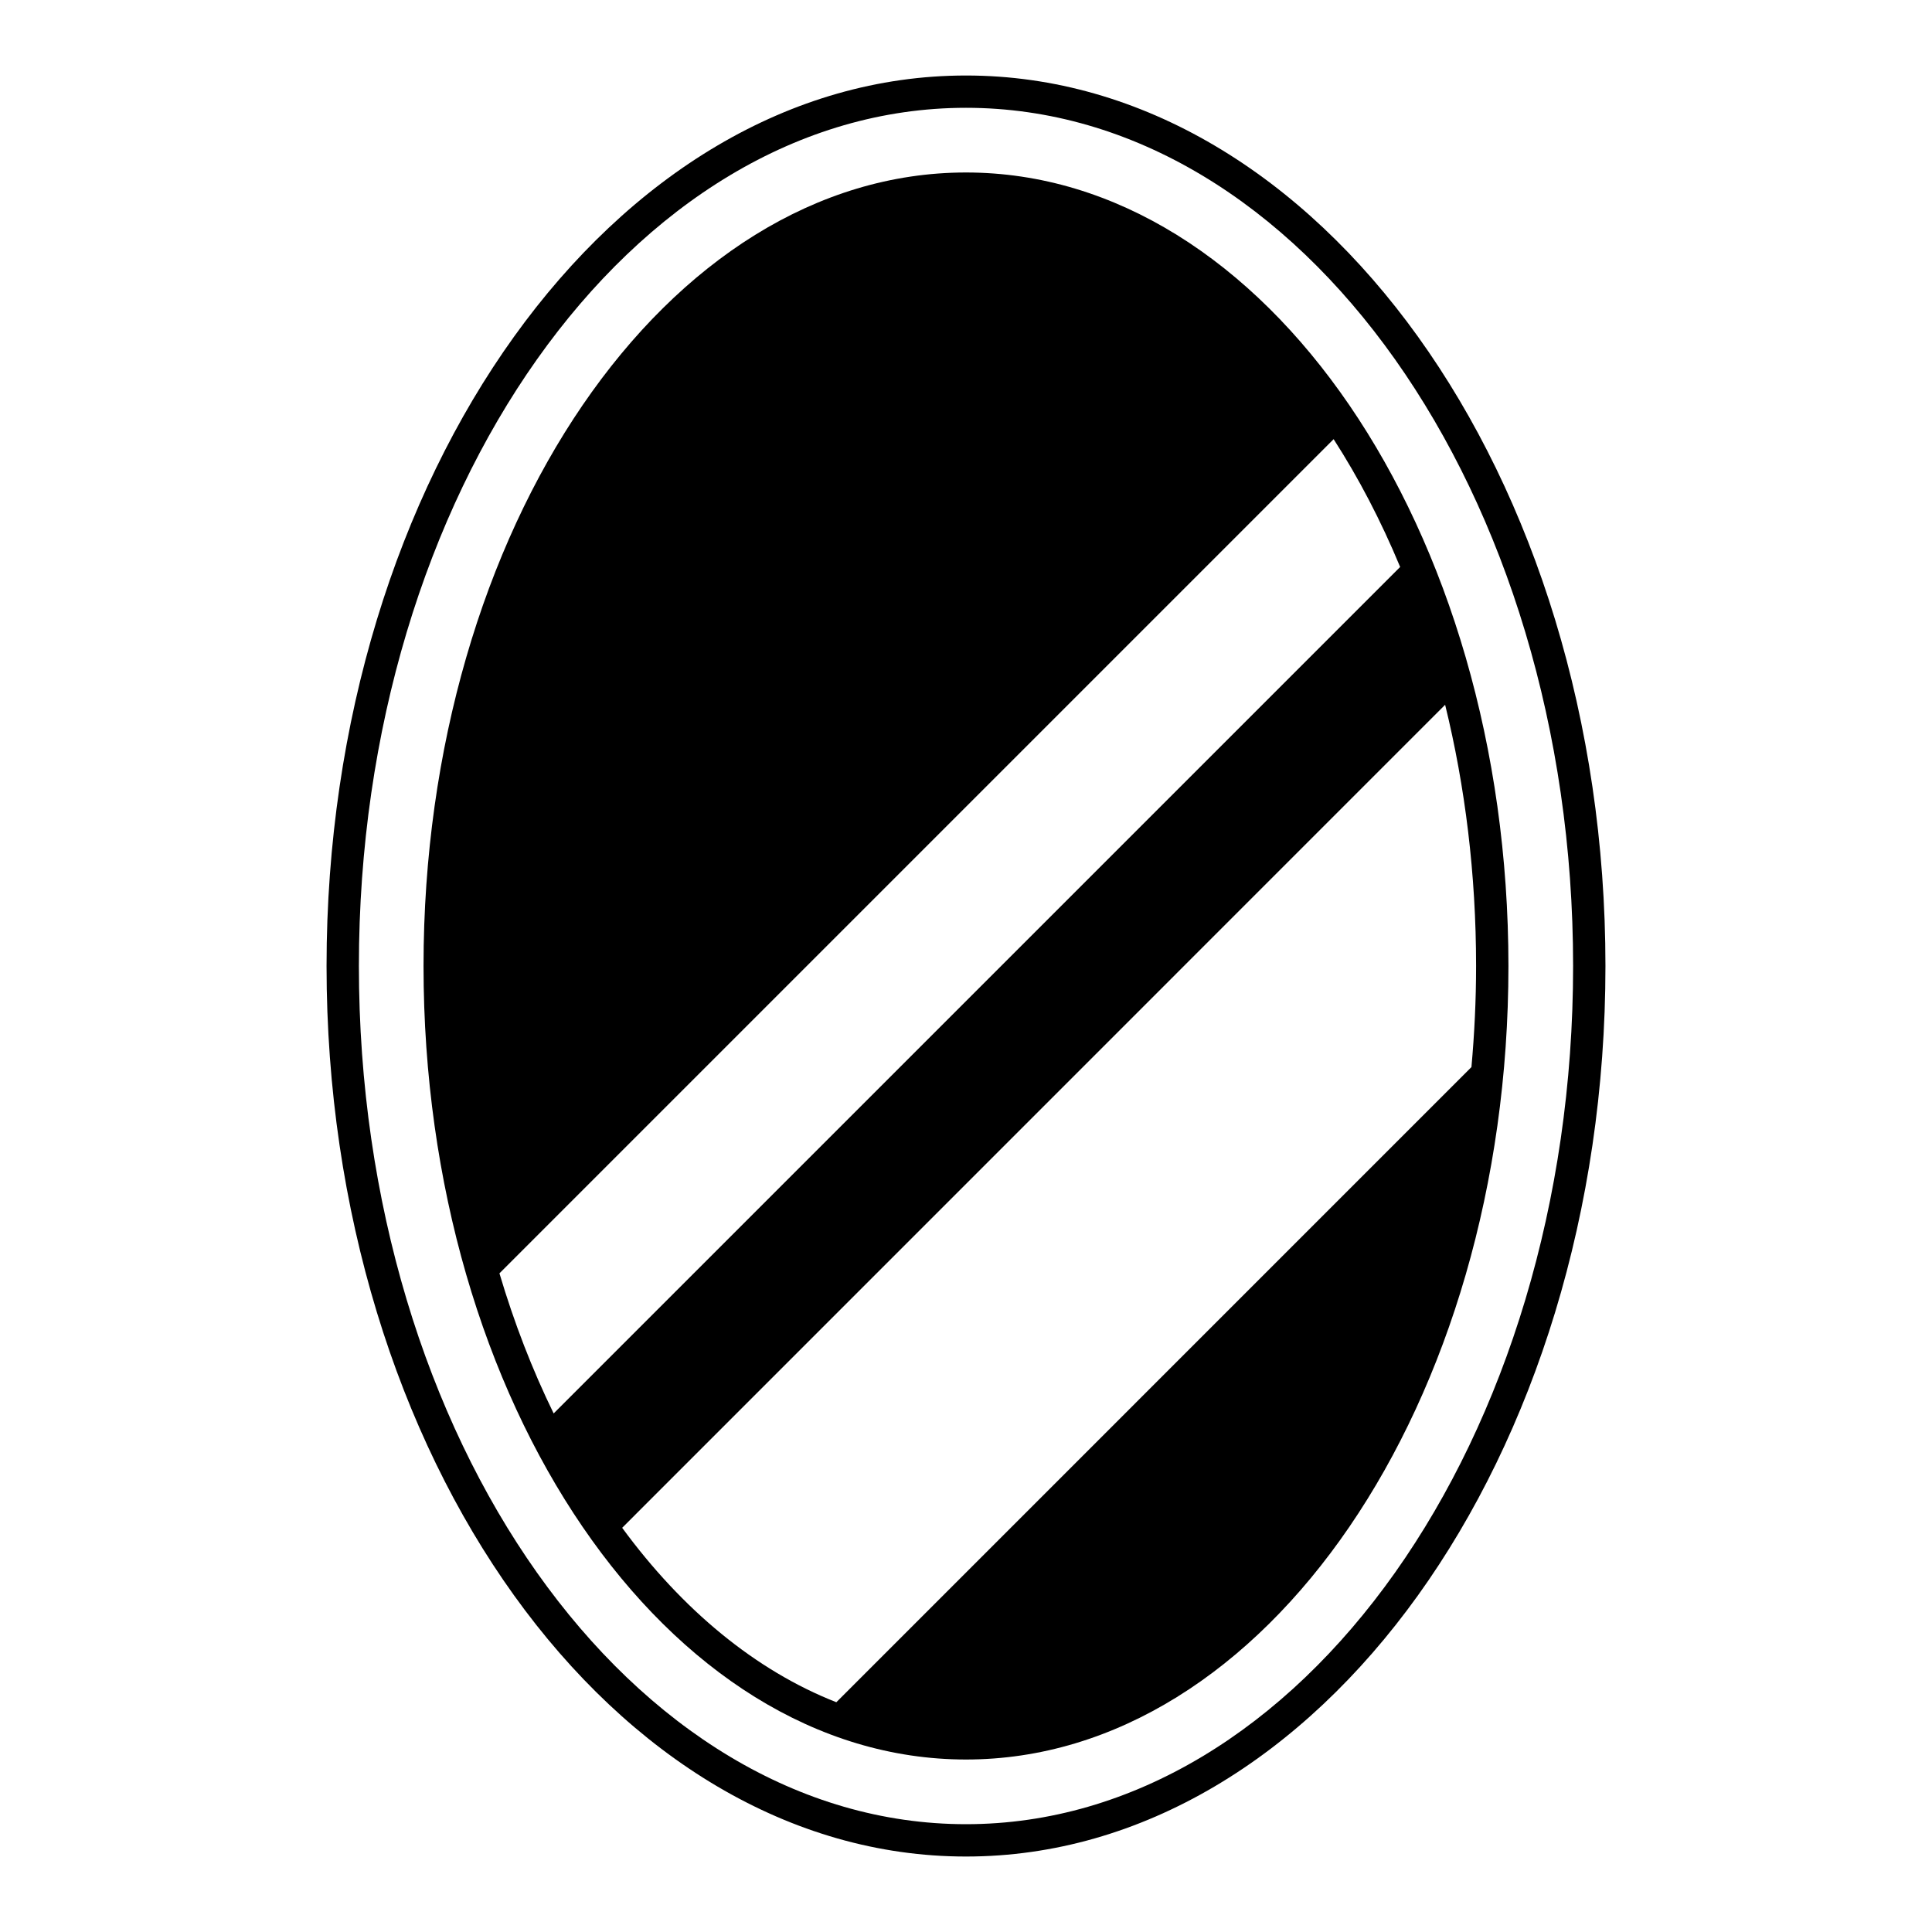
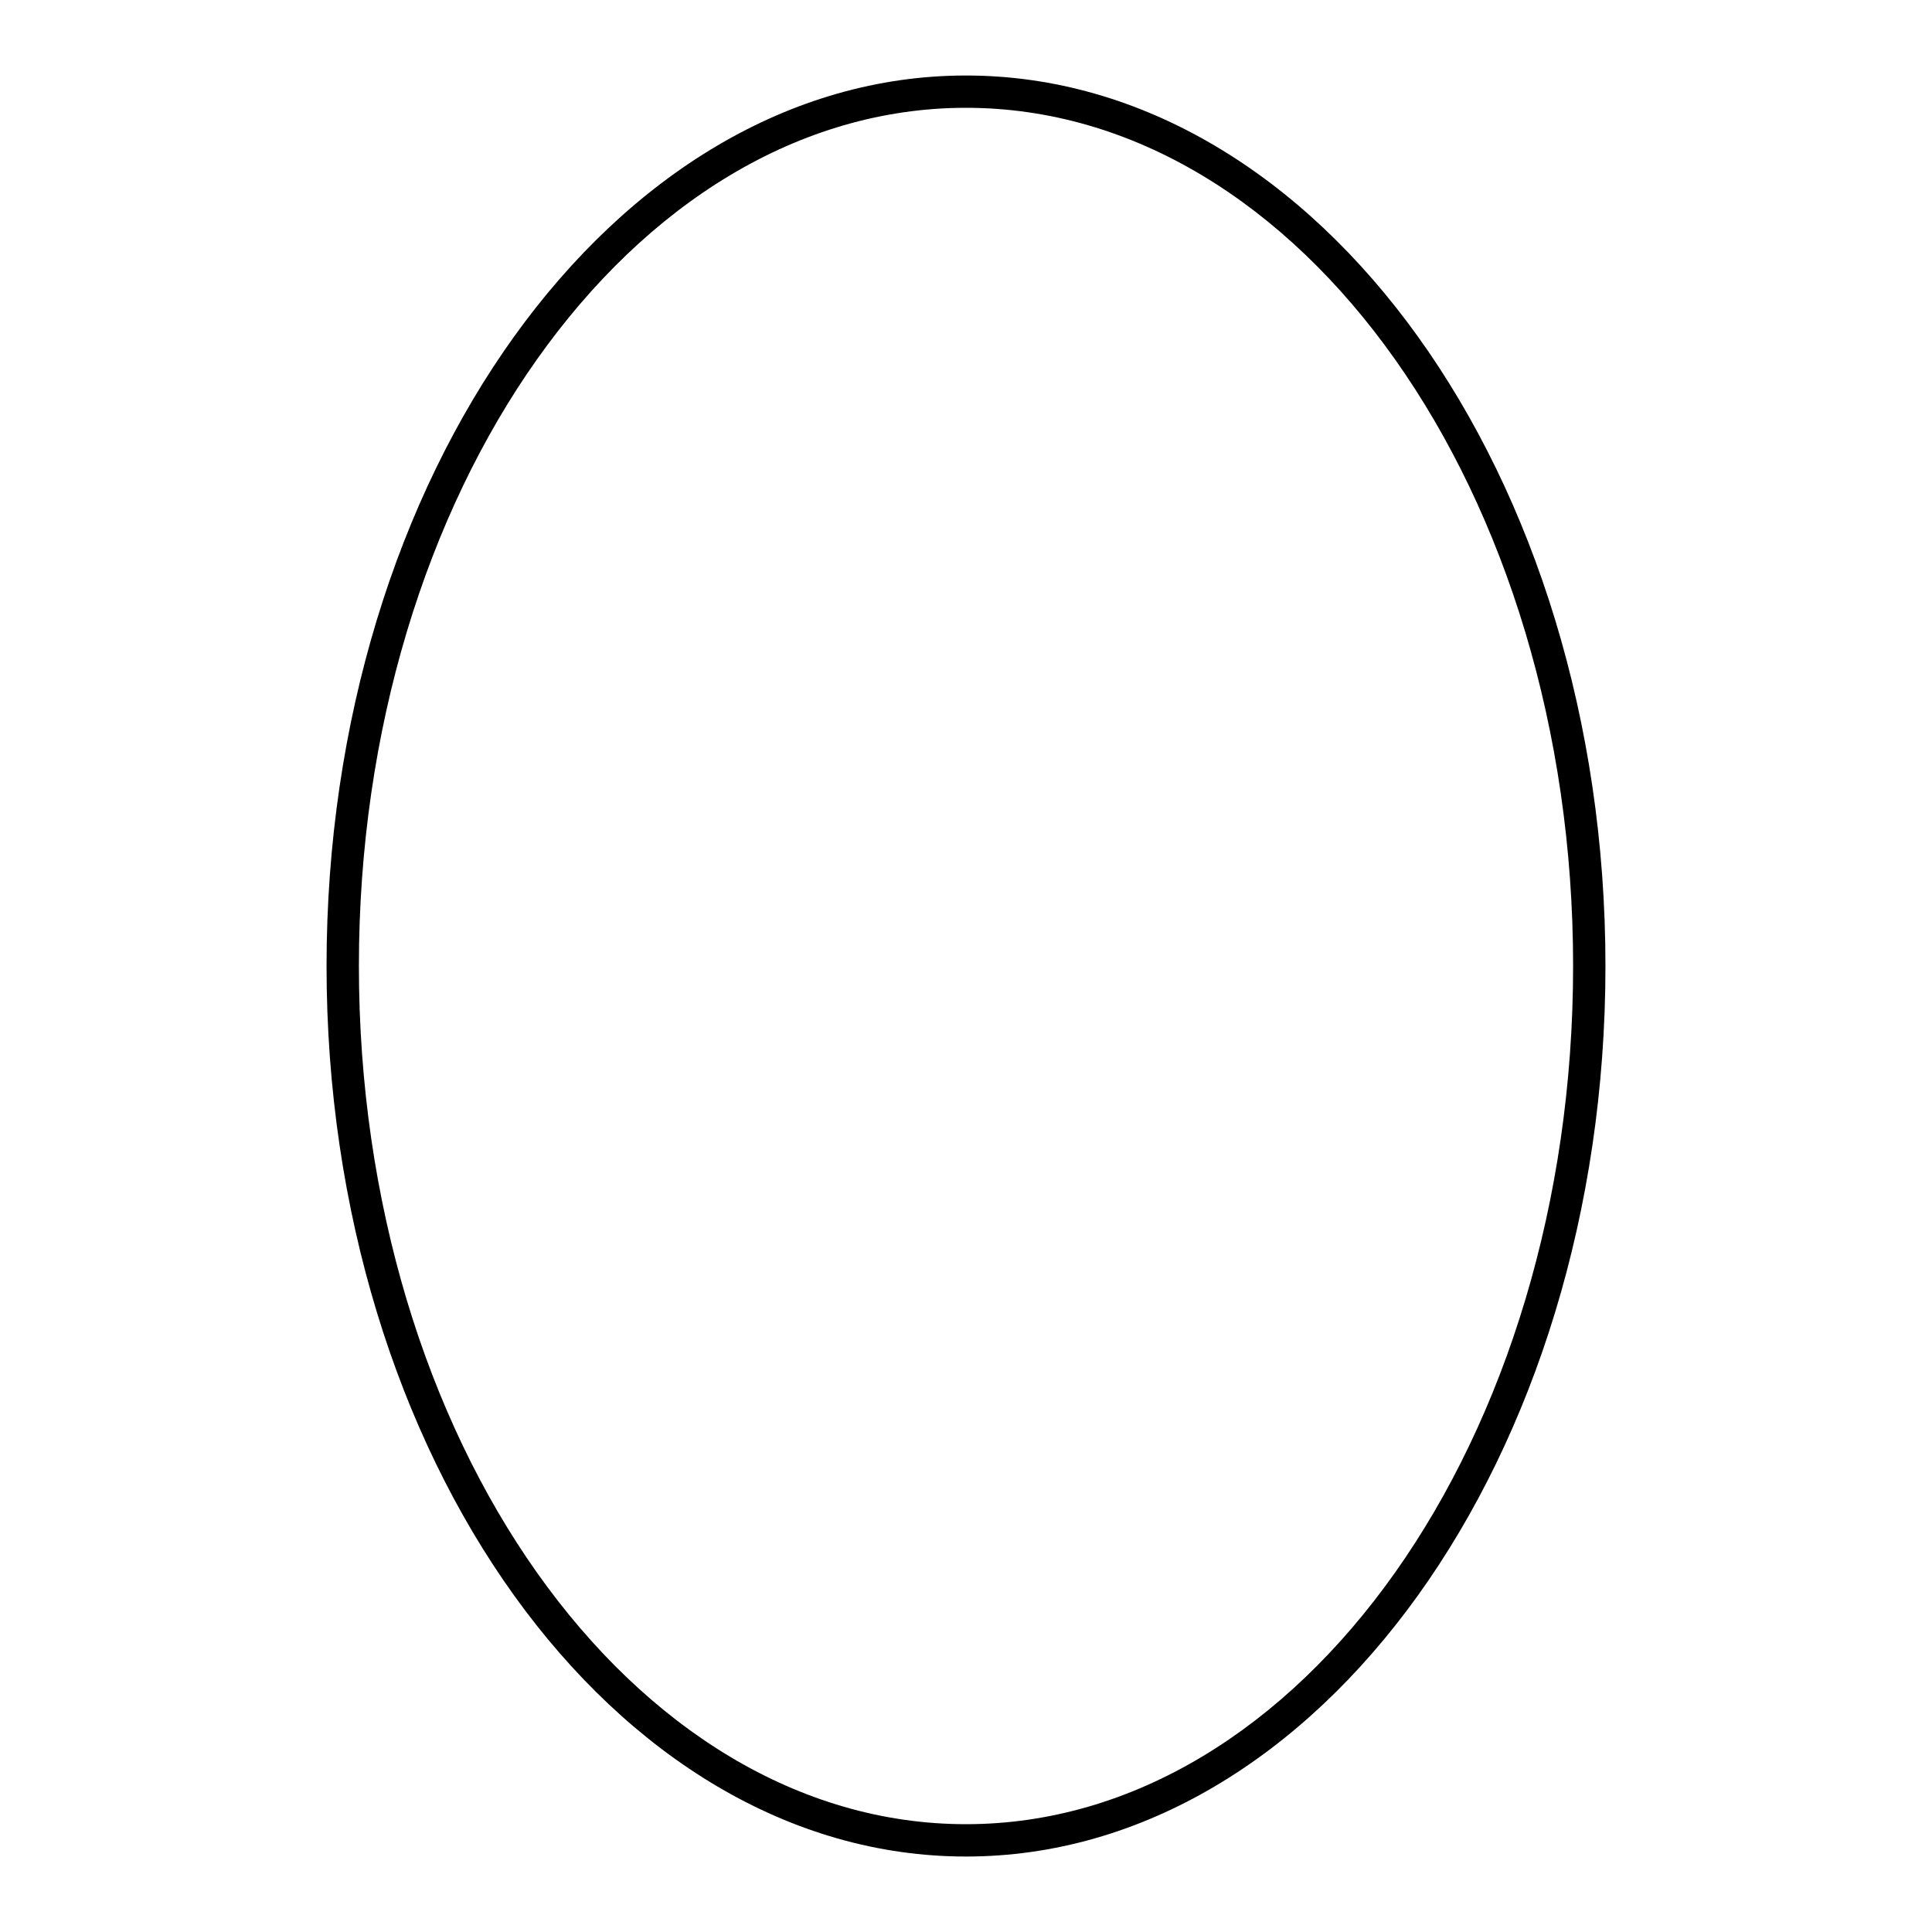
<svg xmlns="http://www.w3.org/2000/svg" fill="#000000" width="800px" height="800px" version="1.1" viewBox="144 144 512 512">
  <g>
    <path d="m400 164.01c-93.441 0-169.46 105.87-169.46 235.99 0 130.13 76.02 236 169.46 236 93.438 0 169.46-105.87 169.46-236 0-130.12-76.02-235.99-169.46-235.99zm0 463.42c-88.715 0-160.89-102.02-160.89-227.43 0-125.4 72.176-227.43 160.89-227.43 88.711 0 160.89 102.02 160.89 227.43s-72.176 227.43-160.89 227.43z" />
-     <path d="m400 189.71c-79.27 0-143.76 94.34-143.76 210.29 0 115.96 64.488 210.29 143.76 210.29 79.258 0 143.75-94.34 143.75-210.29-0.004-115.95-64.496-210.29-143.75-210.29zm97.426 70.672c6.637 10.309 12.559 21.648 17.629 33.871l-224.33 224.32c-5.629-11.512-10.453-23.949-14.367-37.125zm-188.54 288.5 218.09-218.11c5.305 21.598 8.203 44.914 8.203 69.219 0 9.094-0.441 18.02-1.23 26.797l-168.31 168.32c-21.457-8.426-40.848-24.527-56.758-46.227z" />
  </g>
</svg>